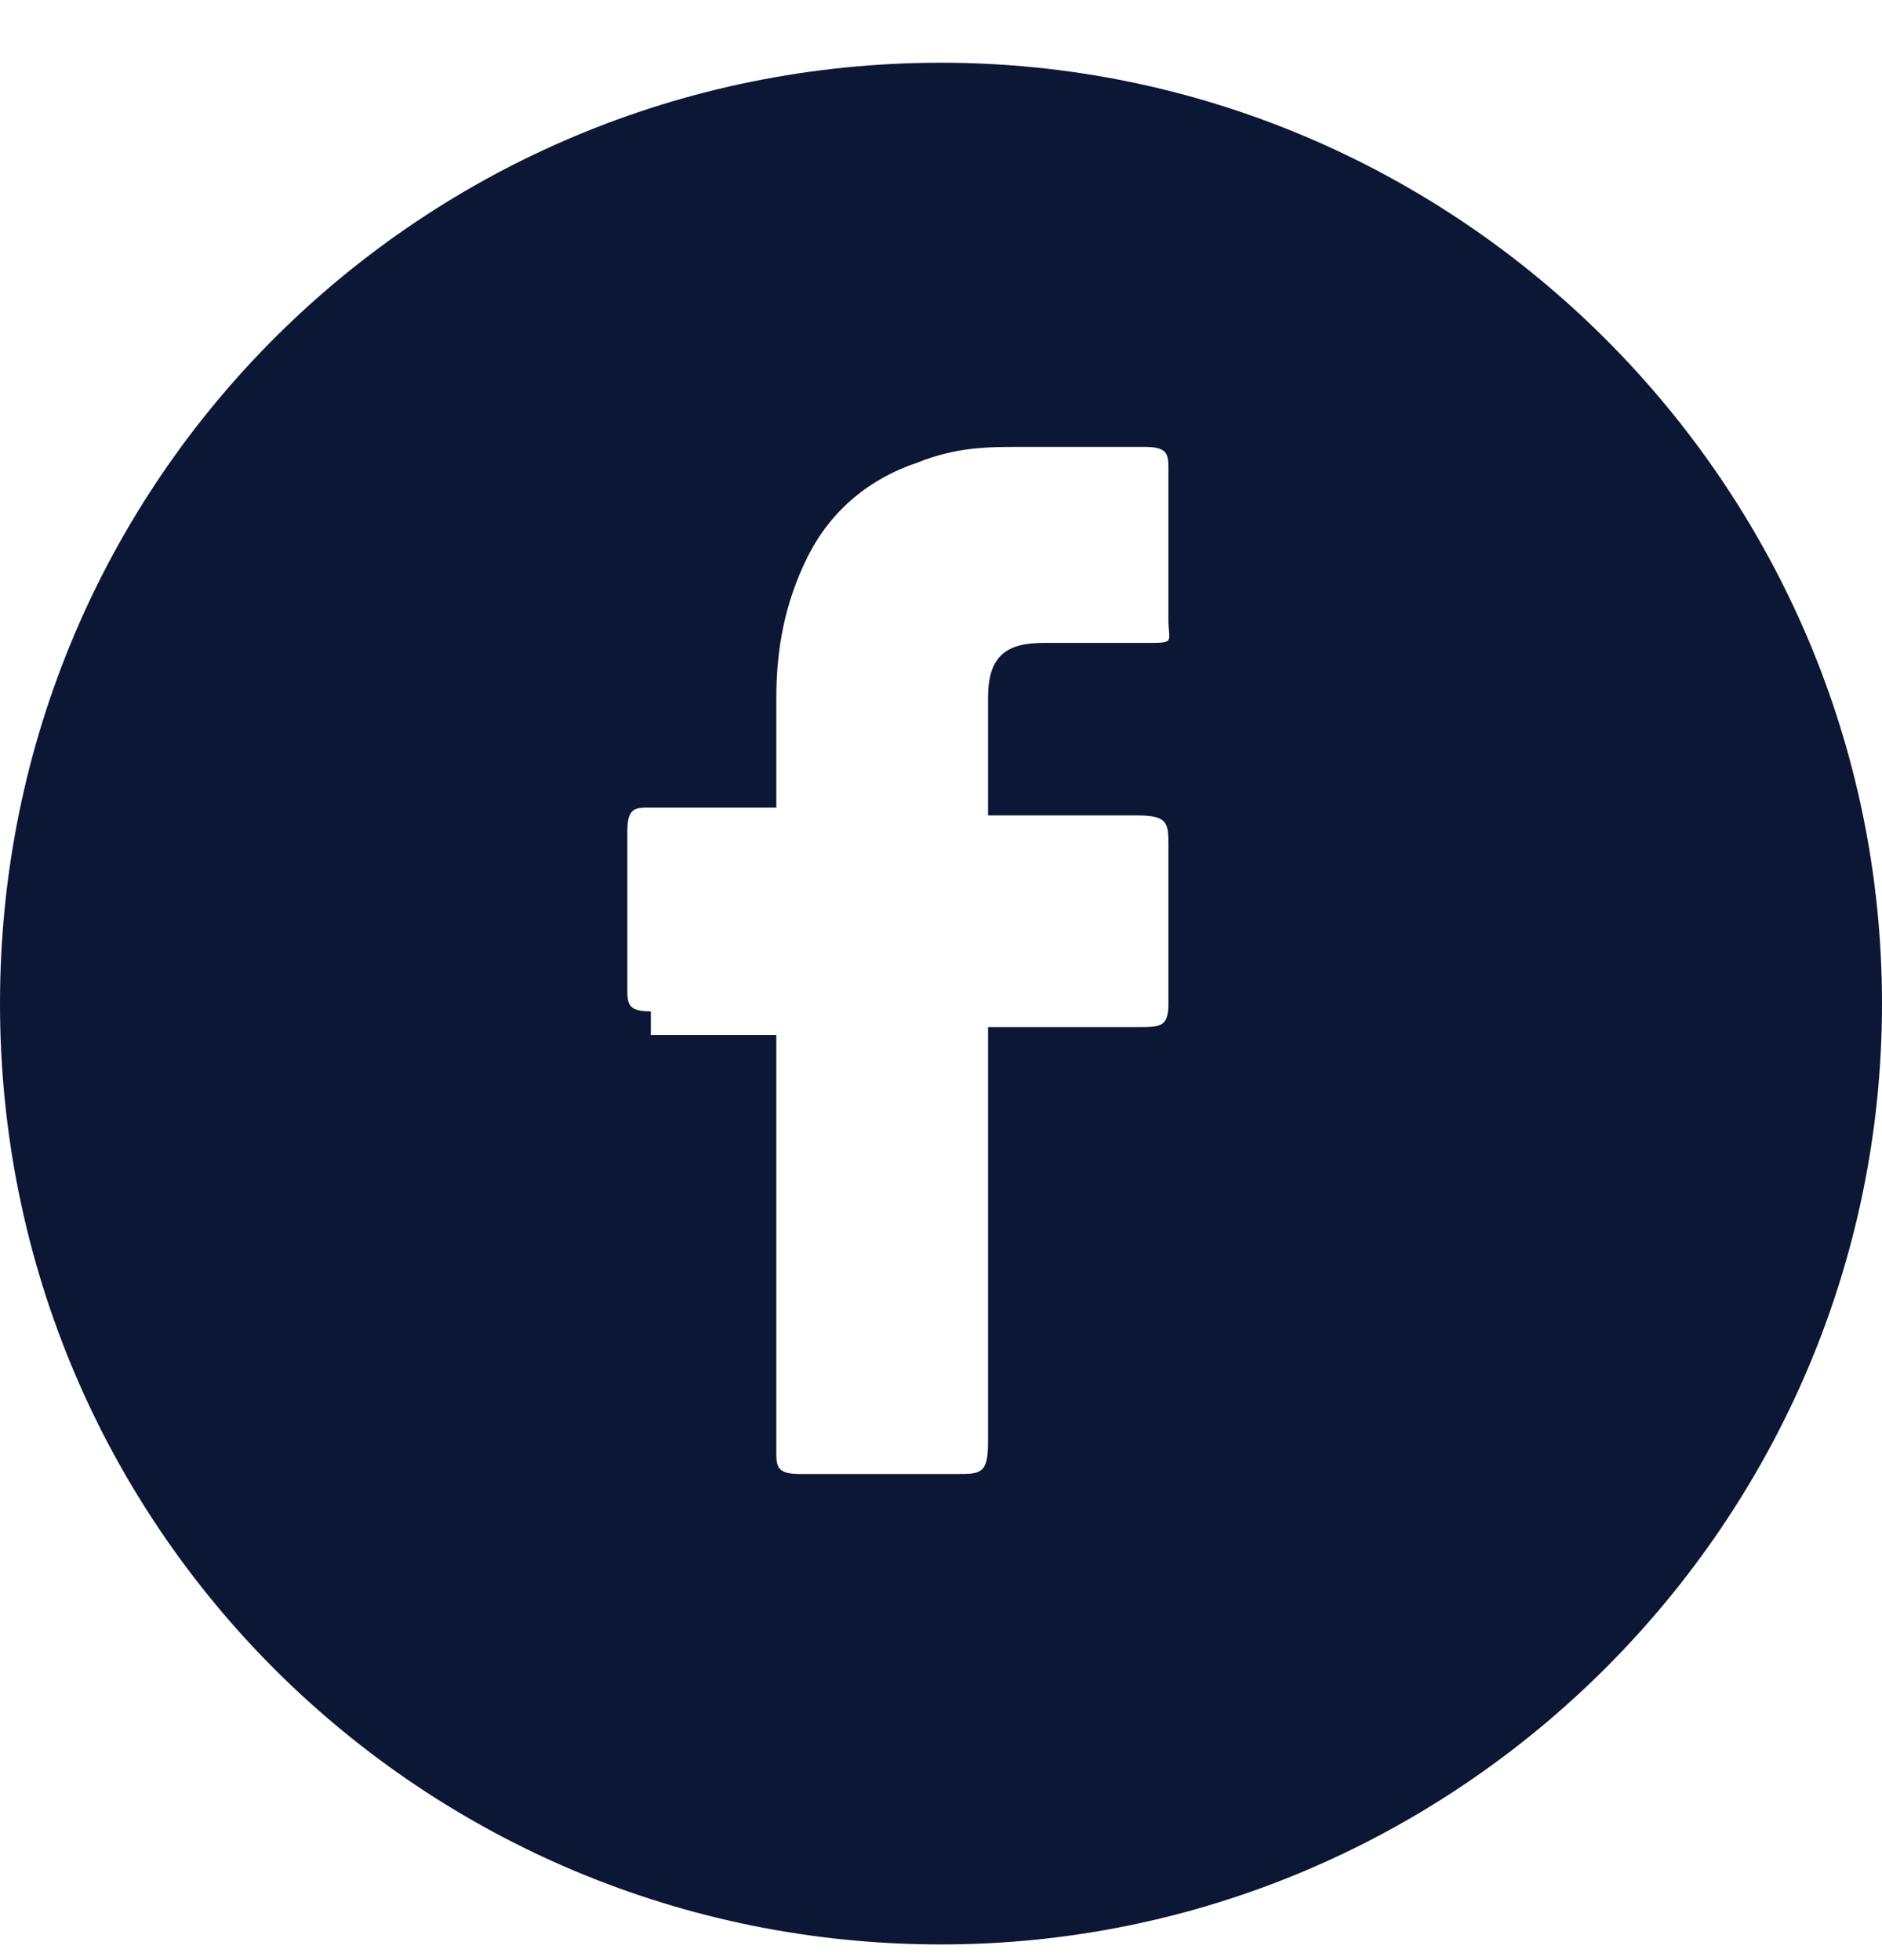
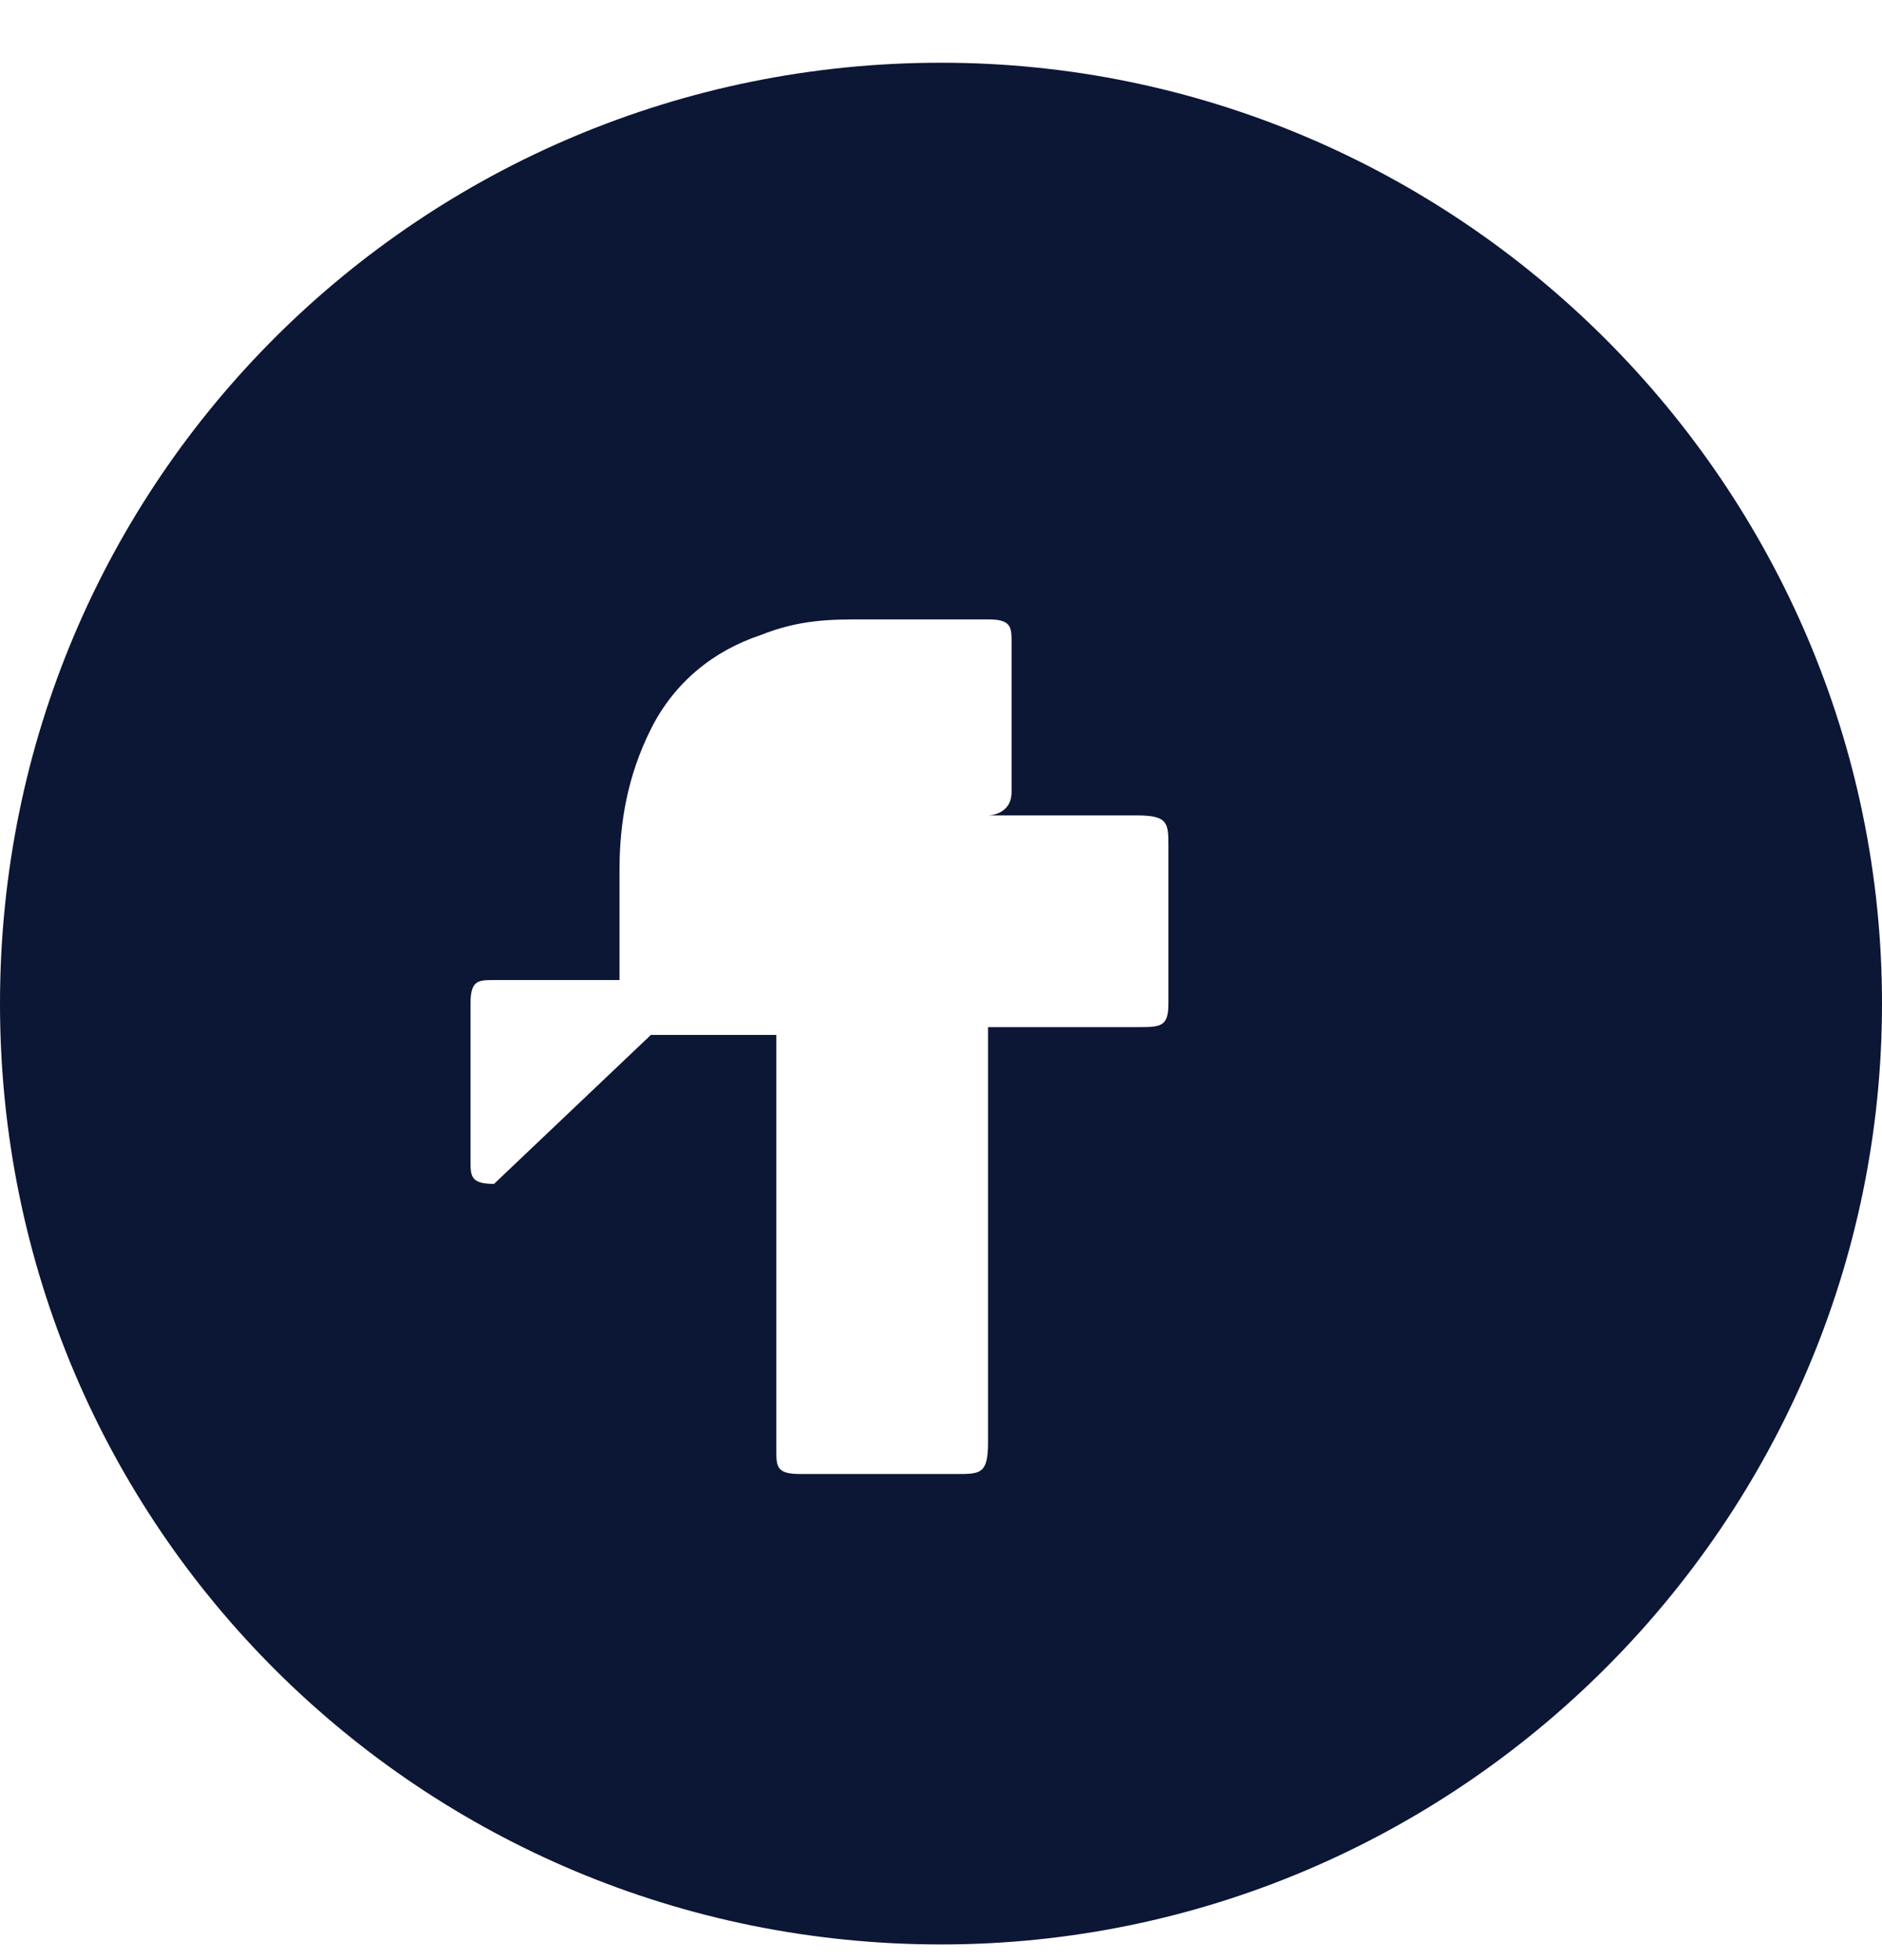
<svg xmlns="http://www.w3.org/2000/svg" id="Layer_1" version="1.1" viewBox="0 0 24 25">
  <defs>
    <style>
      .st0 {
        fill: #0c1635;
        fill-rule: evenodd;
      }
    </style>
  </defs>
-   <path class="st0" d="M24,12.8c0,6.6-5.4,12-12,12S0,19.5,0,12.8,5.4.8,12,.8s12,5.4,12,12ZM8.3,13.2h1.6v5.3c0,.2,0,.3.3.3h2c.3,0,.4,0,.4-.4v-5.3h1.9c.3,0,.4,0,.4-.3v-2c0-.3,0-.4-.4-.4h-1.9c0-.2,0-.3,0-.5,0-.3,0-.6,0-1,0-.5.2-.7.7-.7.4,0,.9,0,1.3,0s.3,0,.3-.3v-1.9c0-.2,0-.3-.3-.3h-1.6c-.4,0-.8,0-1.3.2-.6.2-1.1.6-1.4,1.2-.3.6-.4,1.2-.4,1.8v1.4h-1.6c-.2,0-.3,0-.3.3v2c0,.2,0,.3.3.3Z" />
+   <path class="st0" d="M24,12.8c0,6.6-5.4,12-12,12S0,19.5,0,12.8,5.4.8,12,.8s12,5.4,12,12ZM8.3,13.2h1.6v5.3c0,.2,0,.3.3.3h2c.3,0,.4,0,.4-.4v-5.3h1.9c.3,0,.4,0,.4-.3v-2c0-.3,0-.4-.4-.4h-1.9s.3,0,.3-.3v-1.9c0-.2,0-.3-.3-.3h-1.6c-.4,0-.8,0-1.3.2-.6.2-1.1.6-1.4,1.2-.3.6-.4,1.2-.4,1.8v1.4h-1.6c-.2,0-.3,0-.3.3v2c0,.2,0,.3.3.3Z" />
</svg>